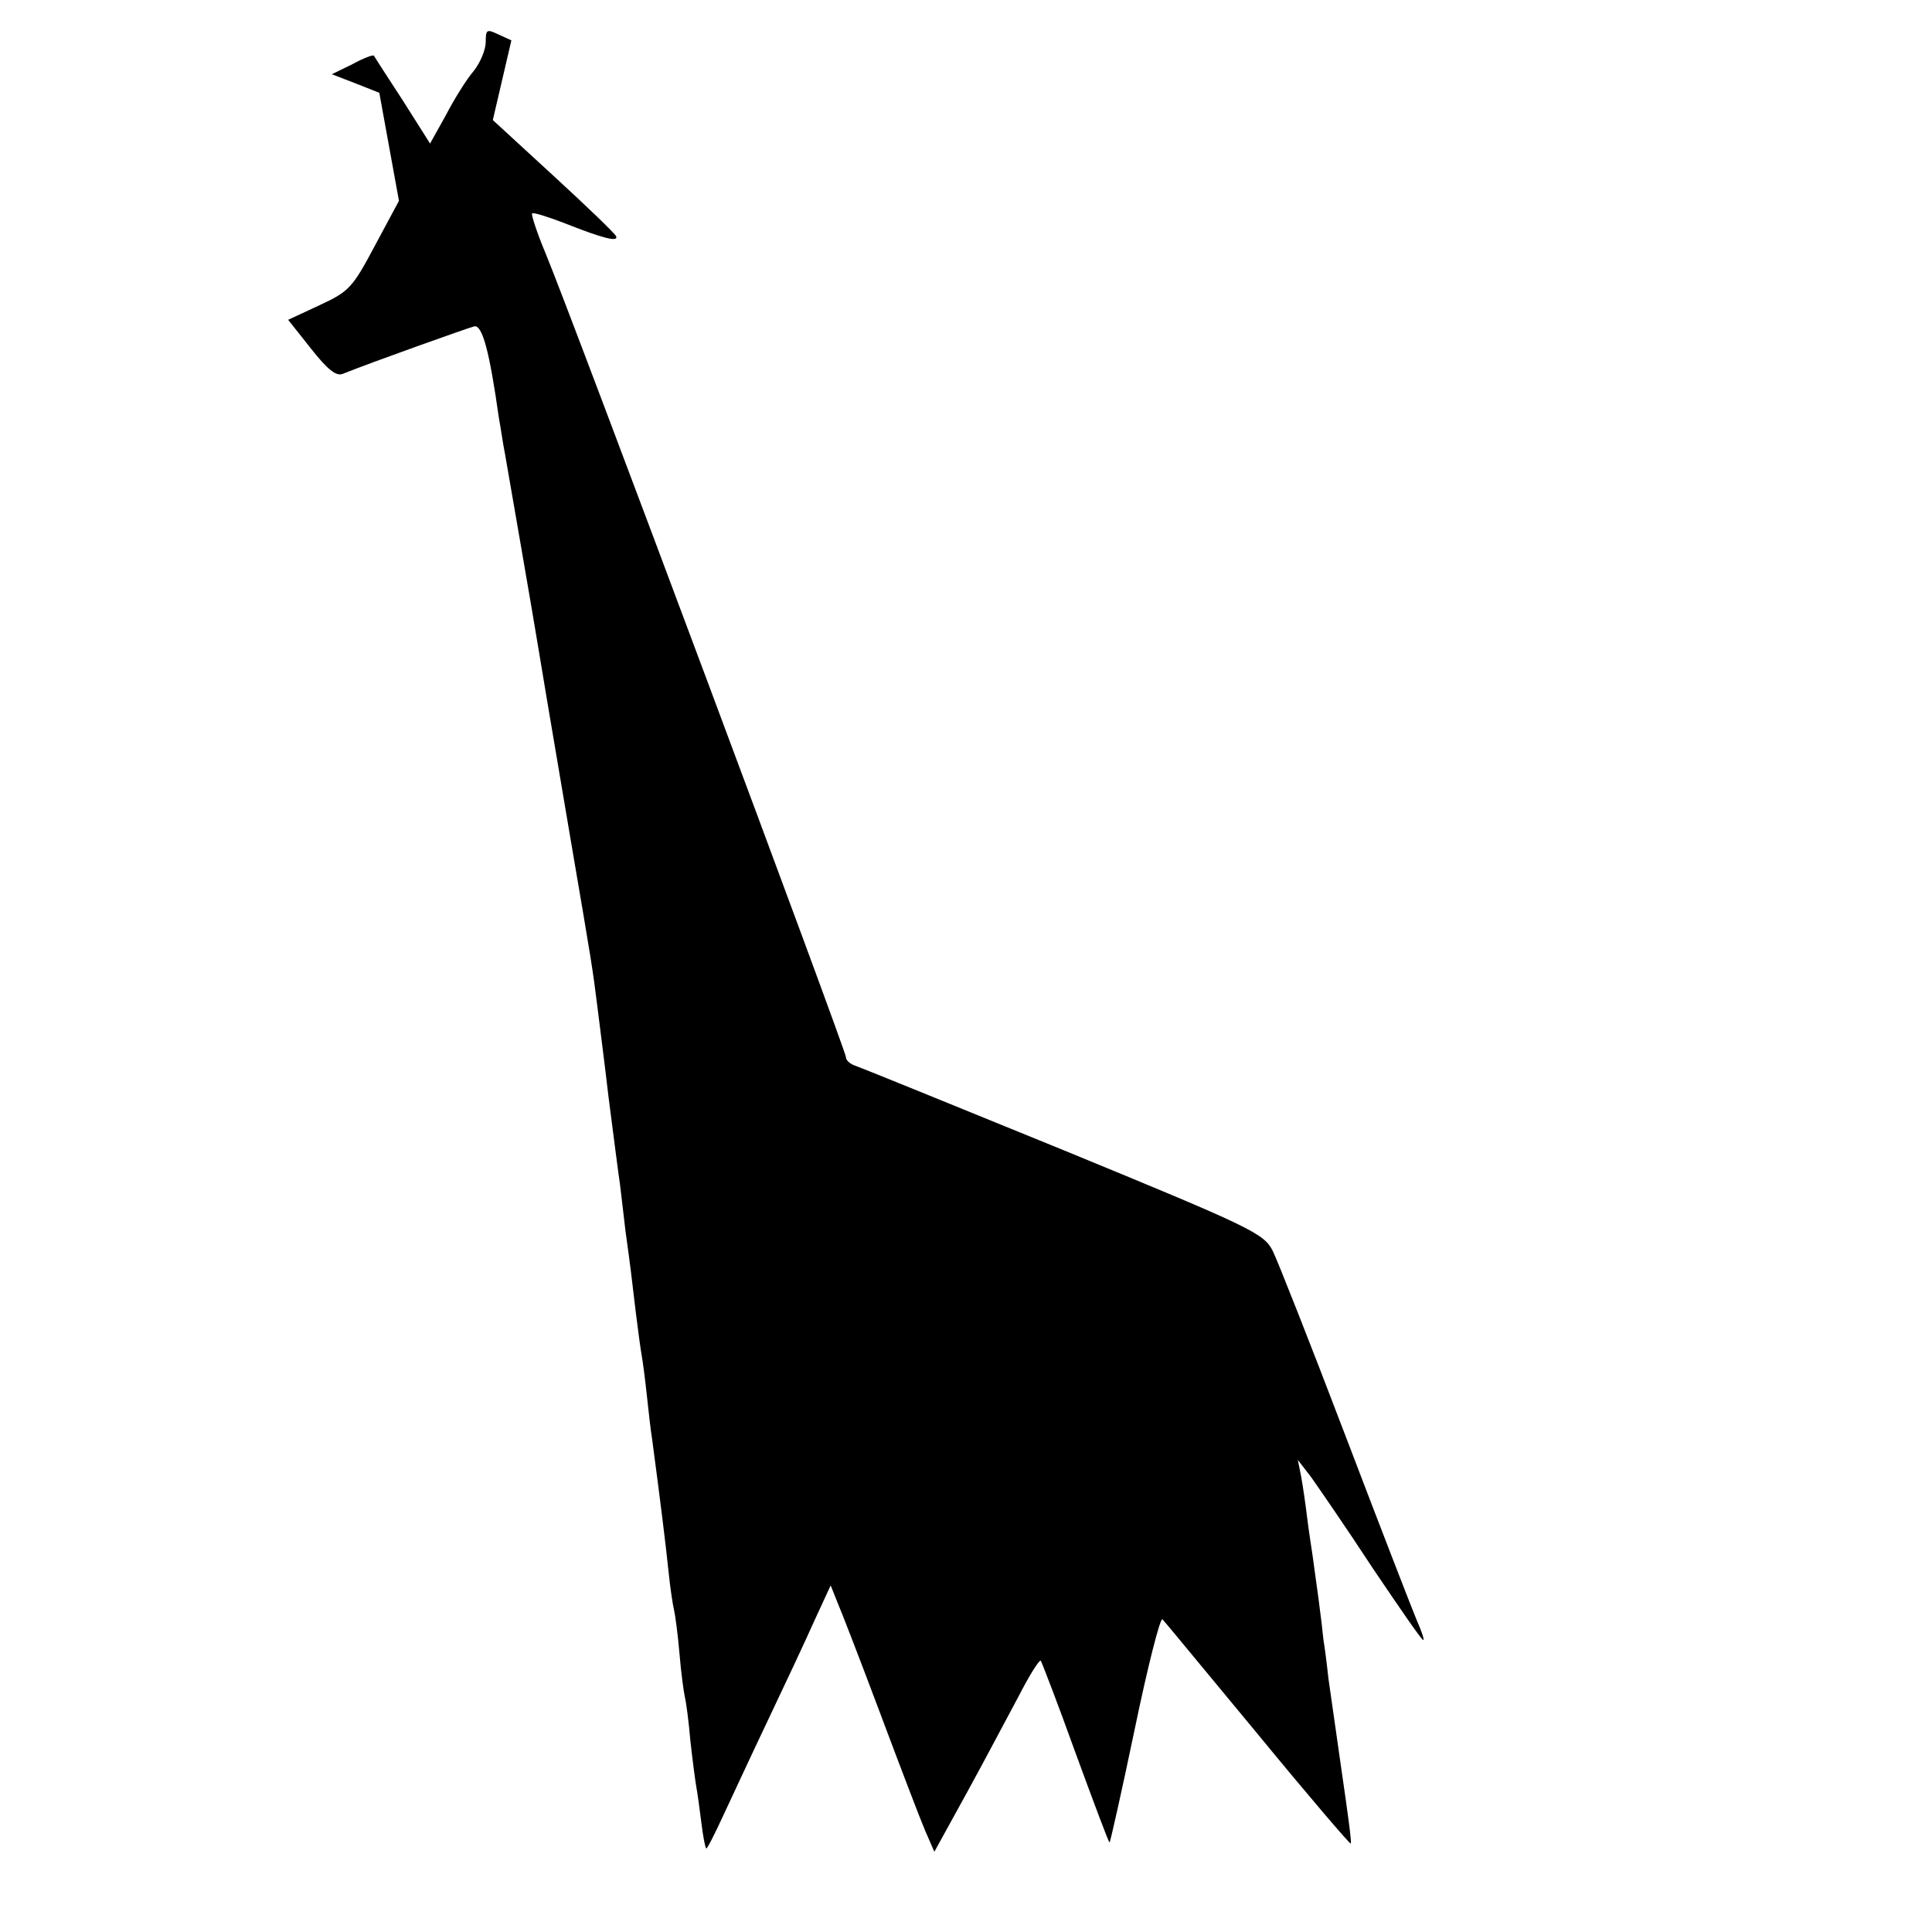
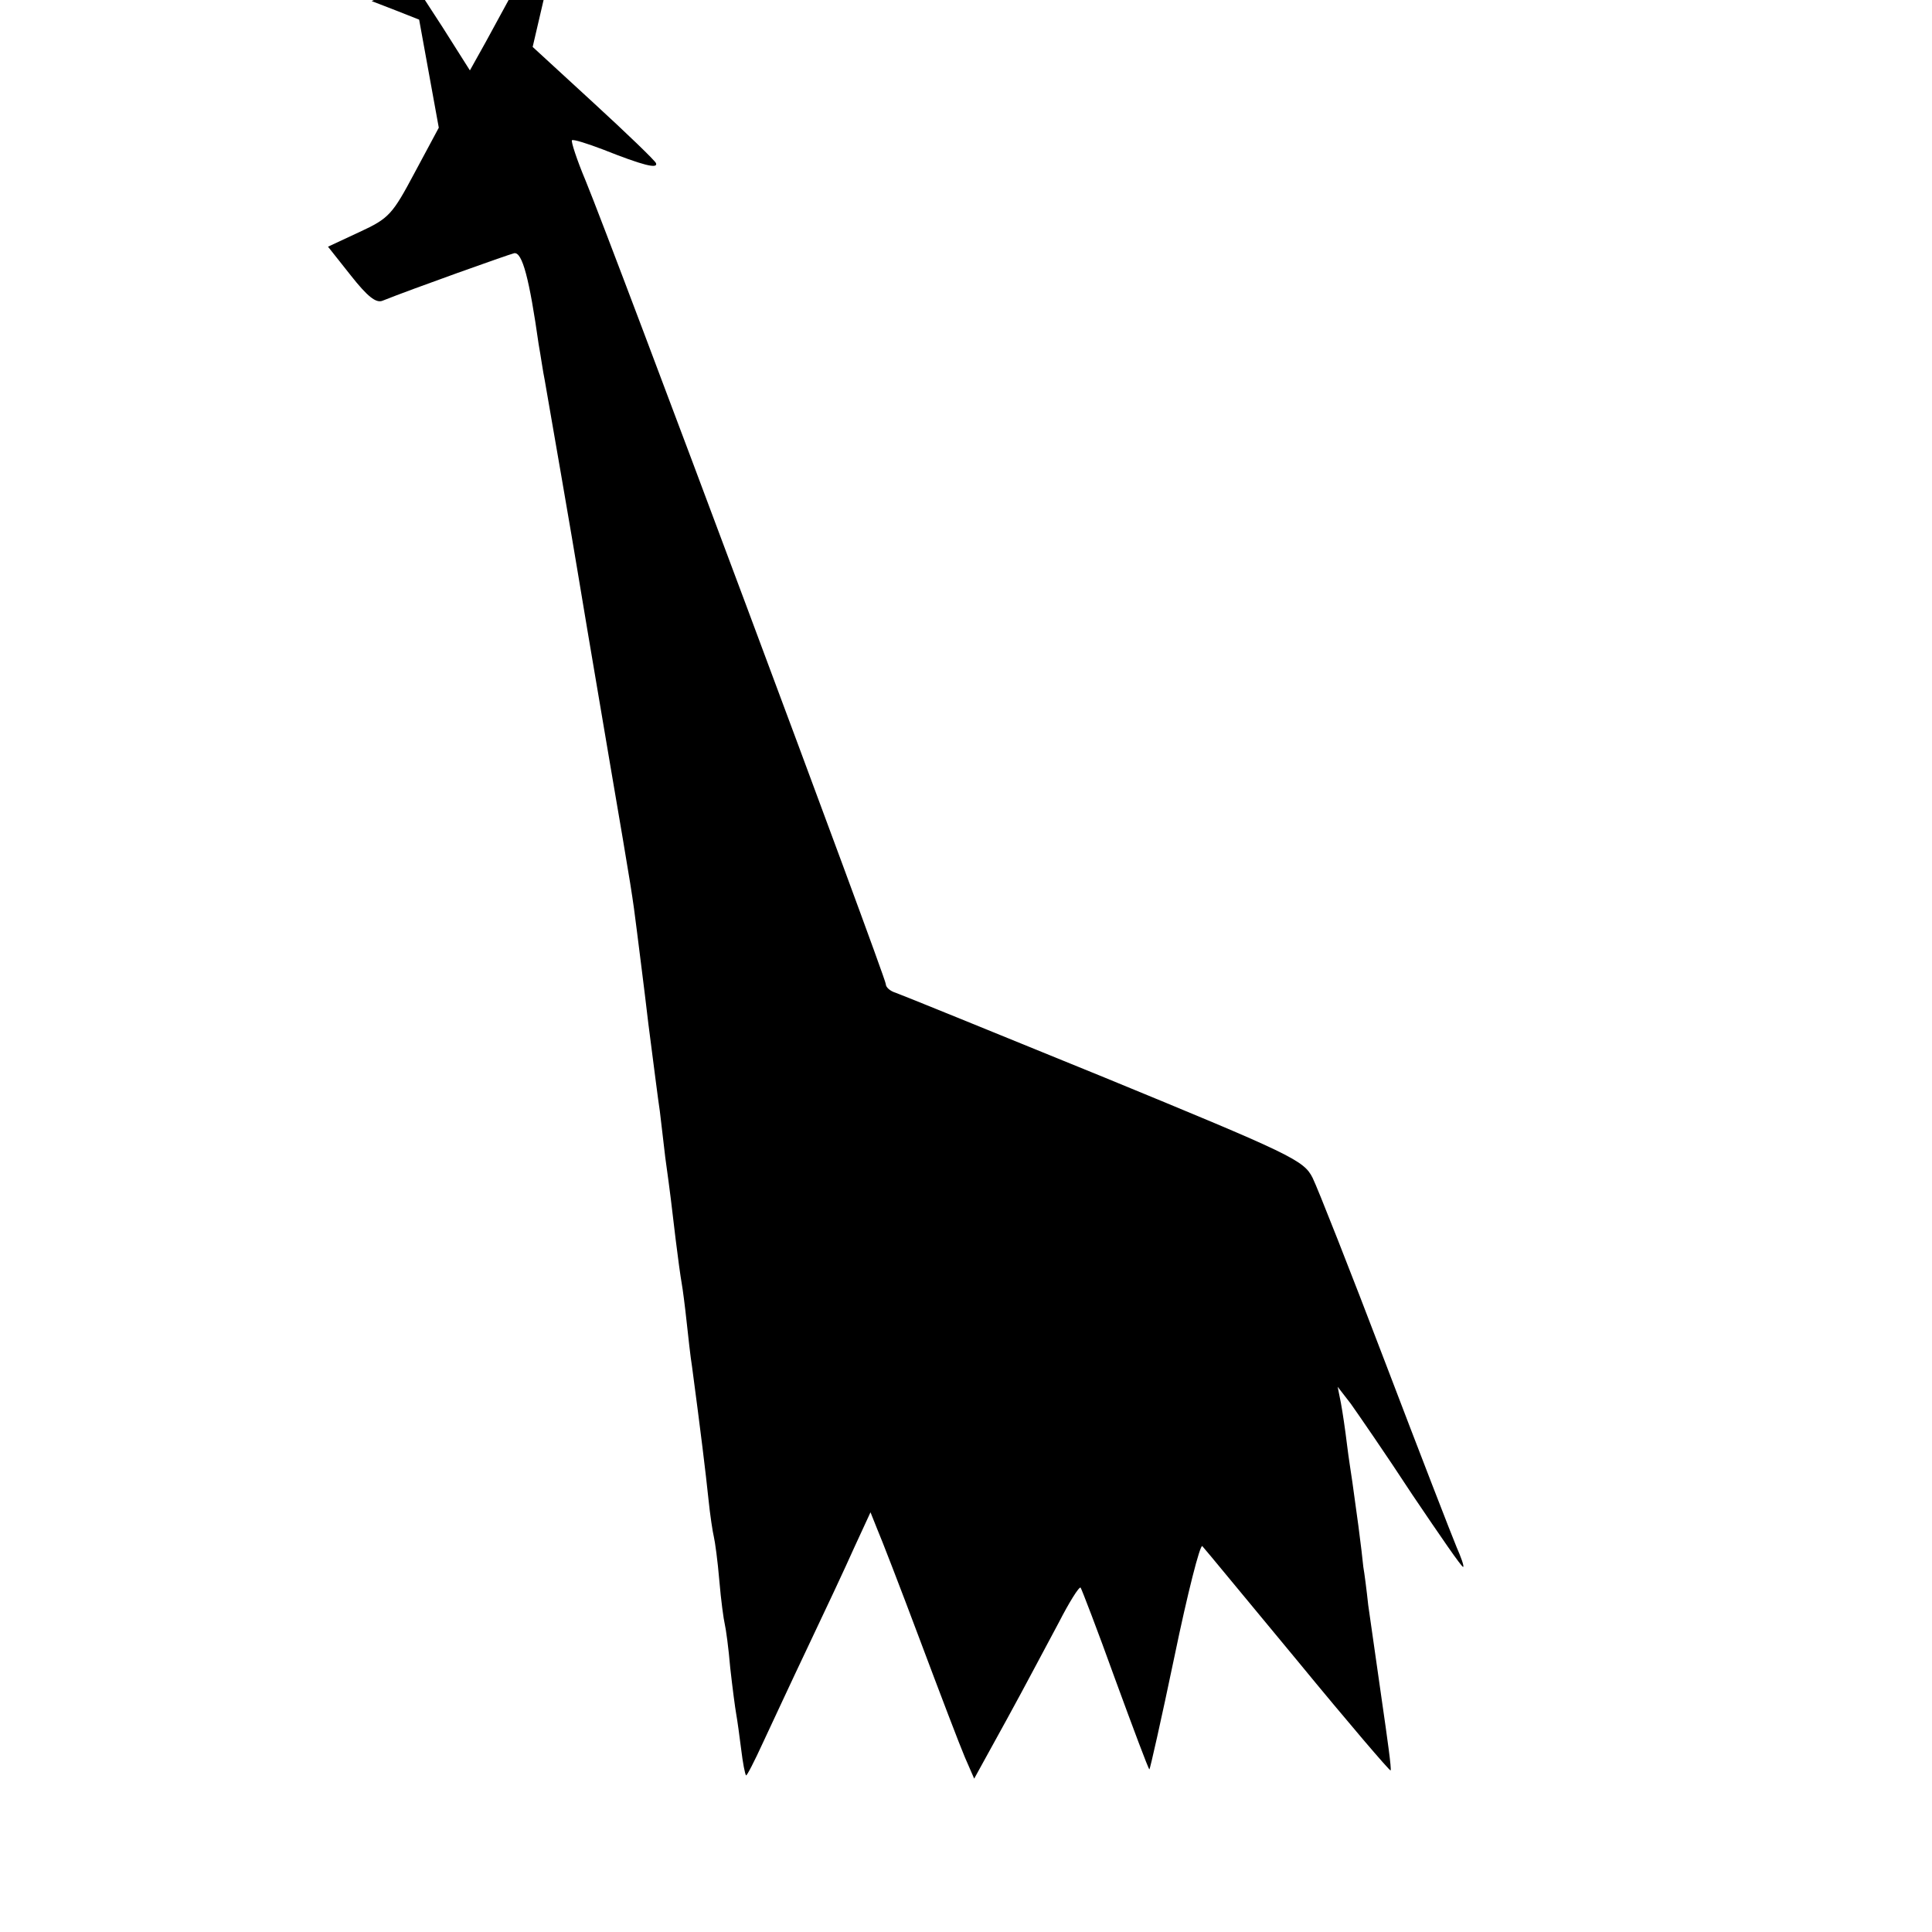
<svg xmlns="http://www.w3.org/2000/svg" version="1.0" width="354pt" height="354pt" viewBox="0 0 354 354" preserveAspectRatio="xMidYMid meet">
  <g transform="translate(0,354) scale(0.1,-0.1)" fill="#000000" stroke="none">
-     <path d="M890 3463 c0 -14 -10 -38 -22 -53 -13 -15 -36 -52 -51 -81 l-29 -52 -50 79 c-28 43 -52 80 -53 82 -2 2 -20 -5 -40 -16 l-37 -18 44 -17 43 -17 18 -99 18 -99 -44 -82 c-41 -77 -47 -84 -101 -109 l-58 -27 42 -53 c30 -38 46 -51 58 -46 55 22 229 84 241 87 15 3 28 -47 45 -167 4 -22 8 -51 11 -65 6 -34 55 -317 61 -355 16 -96 10 -61 59 -350 40 -234 41 -241 49 -305 3 -25 13 -101 21 -170 9 -69 18 -141 21 -160 2 -19 7 -57 10 -85 10 -72 11 -83 19 -150 4 -33 9 -69 11 -80 2 -11 6 -42 9 -70 3 -27 7 -65 10 -83 16 -120 25 -194 30 -242 3 -30 8 -62 10 -70 2 -8 7 -44 10 -80 3 -36 8 -72 10 -80 2 -8 7 -44 10 -80 4 -36 9 -74 11 -85 2 -11 6 -40 9 -64 3 -25 7 -46 9 -48 1 -2 15 25 31 60 16 34 53 114 83 177 30 63 68 144 84 180 l30 65 12 -30 c7 -16 43 -109 79 -205 36 -96 73 -193 82 -214 l17 -39 60 109 c33 60 75 140 95 177 19 37 37 66 40 64 2 -3 31 -78 63 -167 33 -90 61 -165 63 -166 1 -1 22 92 46 207 24 116 47 206 51 202 4 -4 82 -99 175 -211 92 -112 169 -202 170 -200 2 2 -6 59 -16 128 -10 69 -21 148 -25 175 -3 28 -7 59 -9 70 -1 11 -5 45 -9 75 -4 30 -9 66 -11 80 -2 14 -7 45 -10 70 -3 25 -8 59 -11 75 l-6 30 24 -31 c12 -17 64 -92 113 -167 50 -74 91 -134 93 -132 2 1 -4 18 -12 36 -8 19 -67 171 -131 339 -64 168 -124 320 -133 338 -16 32 -39 43 -382 184 -201 82 -373 152 -382 155 -10 3 -18 10 -18 16 0 12 -500 1351 -550 1472 -16 38 -27 72 -25 74 3 2 28 -6 57 -17 73 -29 101 -36 97 -25 -2 5 -54 55 -115 111 l-111 102 17 73 17 73 -24 11 c-21 10 -23 9 -23 -14z" />
+     <path d="M890 3463 l-29 -52 -50 79 c-28 43 -52 80 -53 82 -2 2 -20 -5 -40 -16 l-37 -18 44 -17 43 -17 18 -99 18 -99 -44 -82 c-41 -77 -47 -84 -101 -109 l-58 -27 42 -53 c30 -38 46 -51 58 -46 55 22 229 84 241 87 15 3 28 -47 45 -167 4 -22 8 -51 11 -65 6 -34 55 -317 61 -355 16 -96 10 -61 59 -350 40 -234 41 -241 49 -305 3 -25 13 -101 21 -170 9 -69 18 -141 21 -160 2 -19 7 -57 10 -85 10 -72 11 -83 19 -150 4 -33 9 -69 11 -80 2 -11 6 -42 9 -70 3 -27 7 -65 10 -83 16 -120 25 -194 30 -242 3 -30 8 -62 10 -70 2 -8 7 -44 10 -80 3 -36 8 -72 10 -80 2 -8 7 -44 10 -80 4 -36 9 -74 11 -85 2 -11 6 -40 9 -64 3 -25 7 -46 9 -48 1 -2 15 25 31 60 16 34 53 114 83 177 30 63 68 144 84 180 l30 65 12 -30 c7 -16 43 -109 79 -205 36 -96 73 -193 82 -214 l17 -39 60 109 c33 60 75 140 95 177 19 37 37 66 40 64 2 -3 31 -78 63 -167 33 -90 61 -165 63 -166 1 -1 22 92 46 207 24 116 47 206 51 202 4 -4 82 -99 175 -211 92 -112 169 -202 170 -200 2 2 -6 59 -16 128 -10 69 -21 148 -25 175 -3 28 -7 59 -9 70 -1 11 -5 45 -9 75 -4 30 -9 66 -11 80 -2 14 -7 45 -10 70 -3 25 -8 59 -11 75 l-6 30 24 -31 c12 -17 64 -92 113 -167 50 -74 91 -134 93 -132 2 1 -4 18 -12 36 -8 19 -67 171 -131 339 -64 168 -124 320 -133 338 -16 32 -39 43 -382 184 -201 82 -373 152 -382 155 -10 3 -18 10 -18 16 0 12 -500 1351 -550 1472 -16 38 -27 72 -25 74 3 2 28 -6 57 -17 73 -29 101 -36 97 -25 -2 5 -54 55 -115 111 l-111 102 17 73 17 73 -24 11 c-21 10 -23 9 -23 -14z" />
  </g>
</svg>